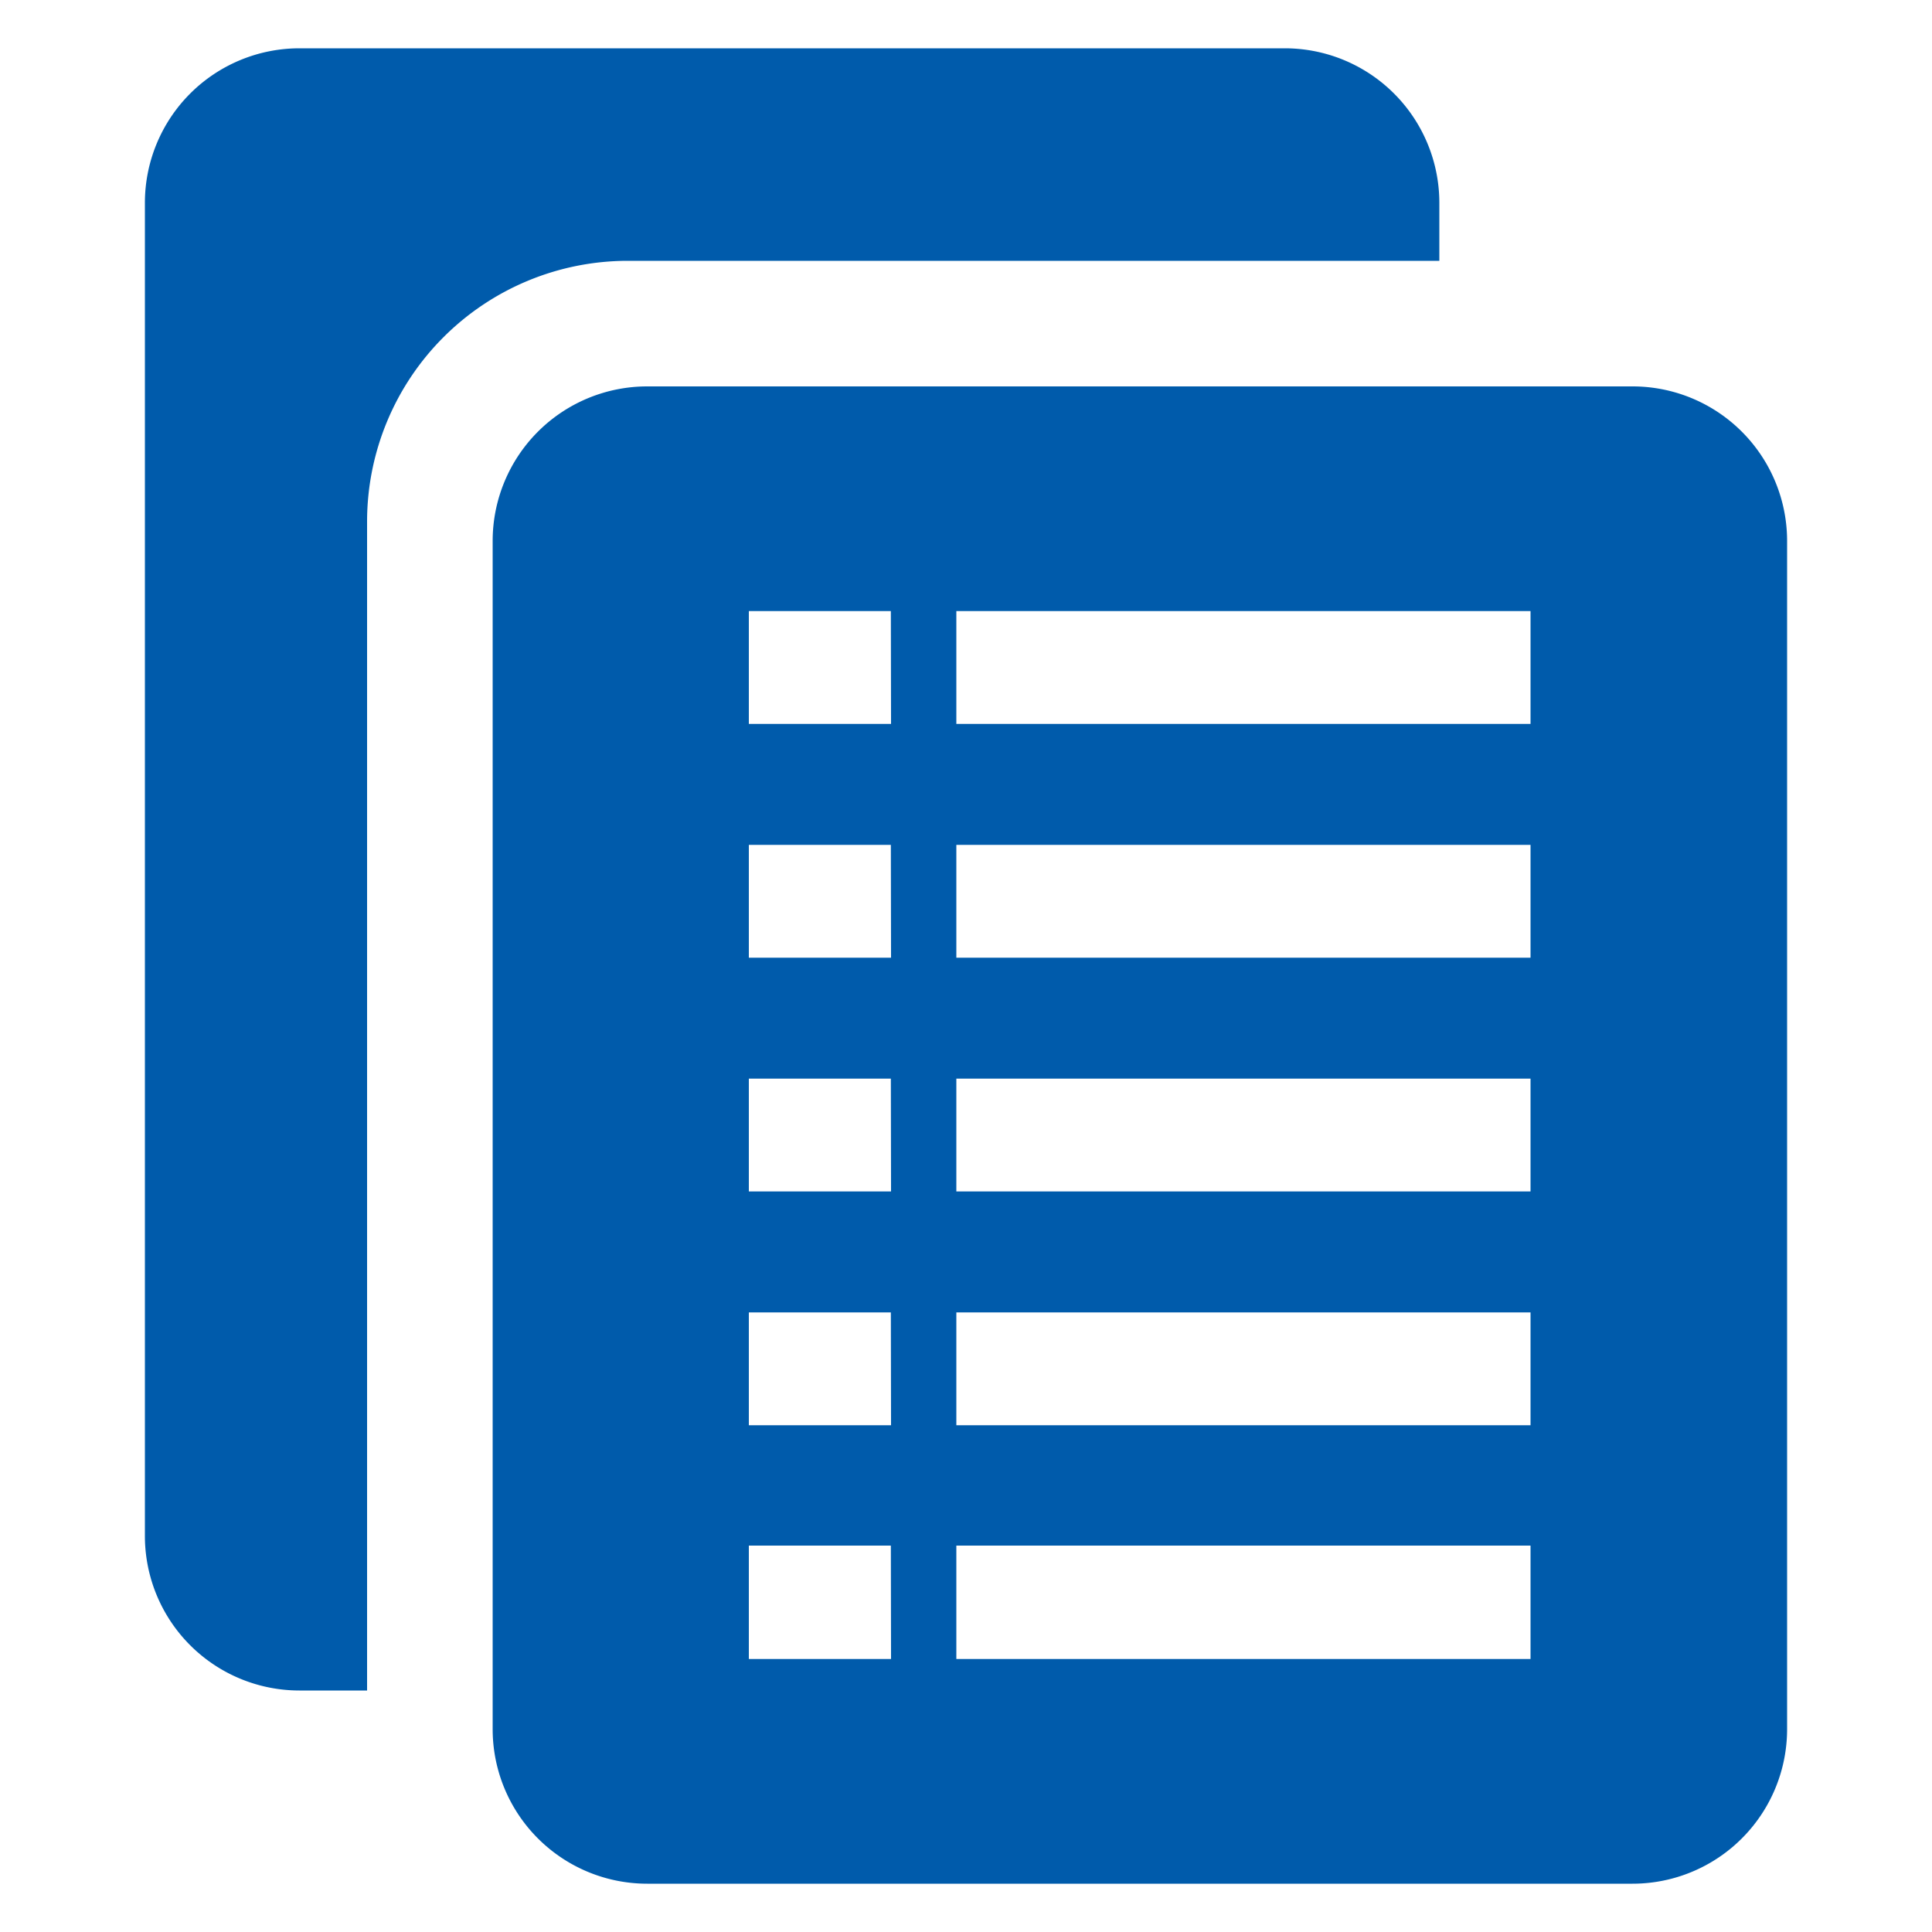
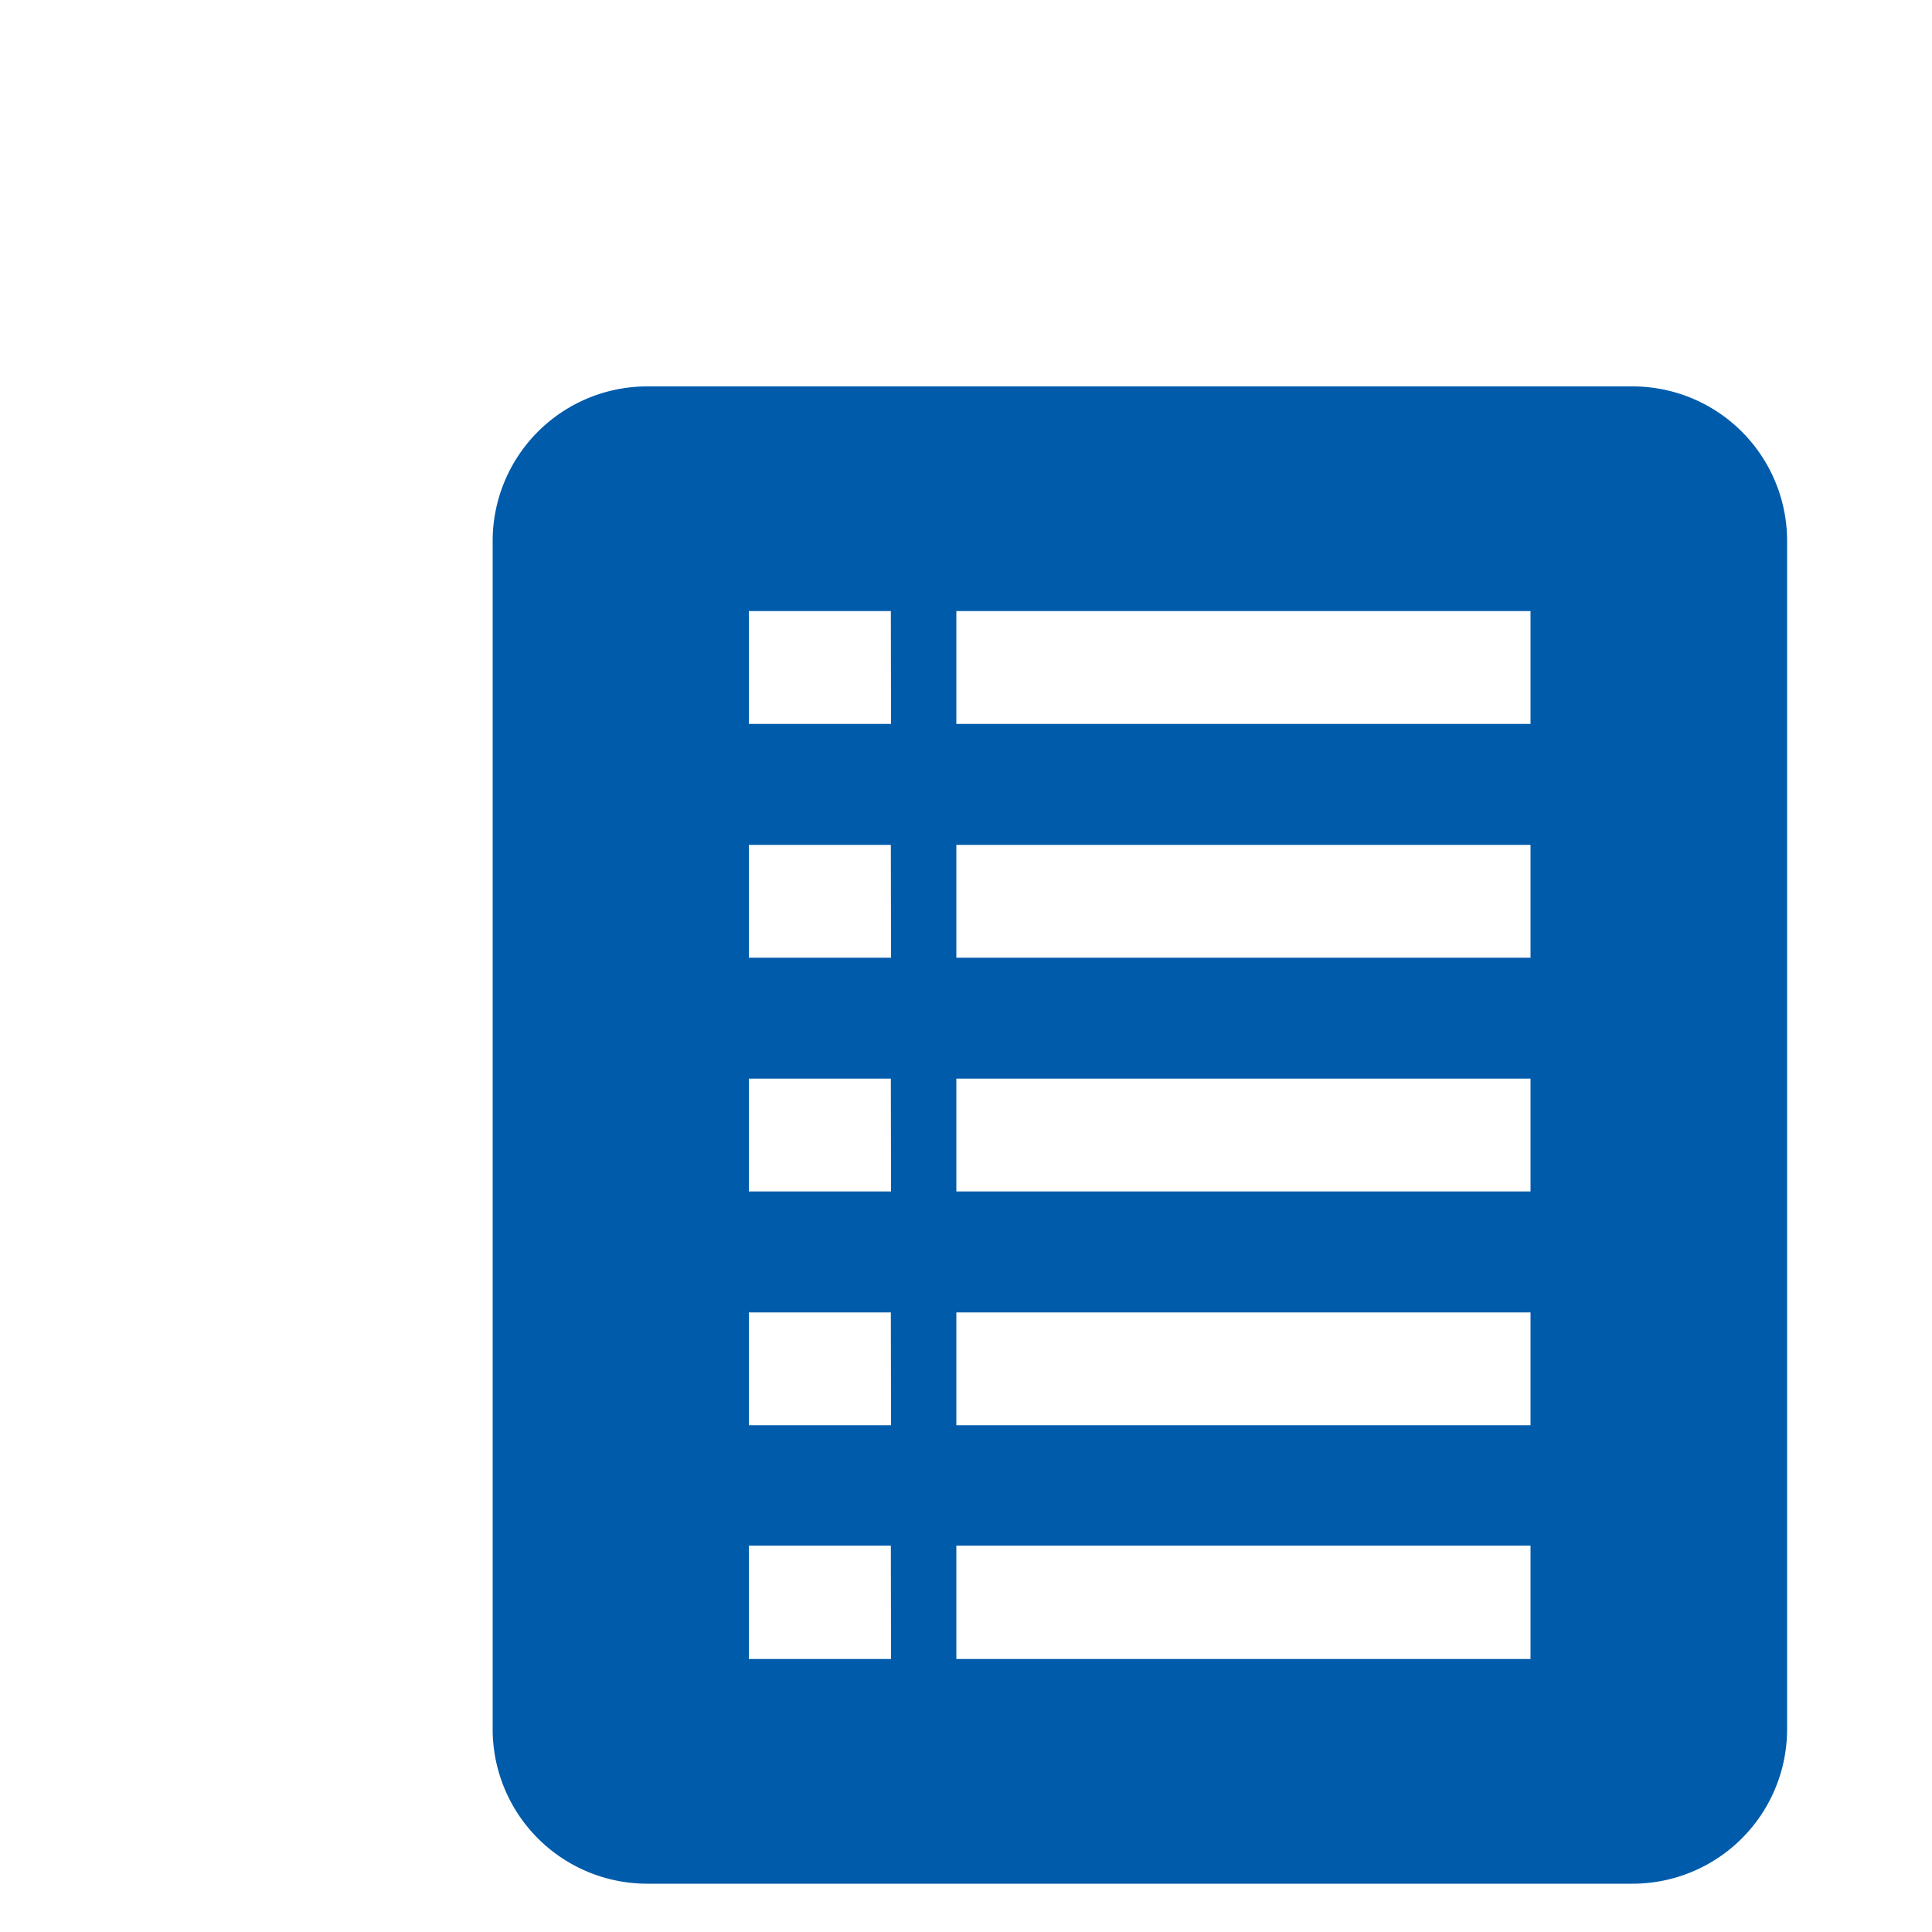
<svg xmlns="http://www.w3.org/2000/svg" id="TAIFUN" viewBox="0 0 100 100">
  <defs>
    <style>.cls-1{fill:#005bab;fill-rule:evenodd;}</style>
  </defs>
  <title>Browse</title>
-   <path class="cls-1" d="M19,27A13.5,13.5,0,0,1,32.5,13.5h42v-3a8,8,0,0,0-8-8h-51a8,8,0,0,0-8,8v69a8,8,0,0,0,8,8H19Z" />
  <path class="cls-1" d="M84.5,20h-51a8,8,0,0,0-8,8V89.5a8,8,0,0,0,8,8h51a8,8,0,0,0,8-8V28A8,8,0,0,0,84.5,20ZM46.12,85.87H38.76V80h7.35Zm0-12.1H38.76V67.93h7.35Zm0-12.1H38.76V55.83h7.35Zm0-12.1H38.76V43.73h7.35Zm0-12.1H38.76V31.63h7.35ZM79.22,85.87H49.5V80H79.22Zm0-12.1H49.5V67.93H79.22Zm0-12.1H49.5V55.83H79.22Zm0-12.1H49.5V43.73H79.22Zm0-12.1H49.5V31.63H79.22Z" />
</svg>